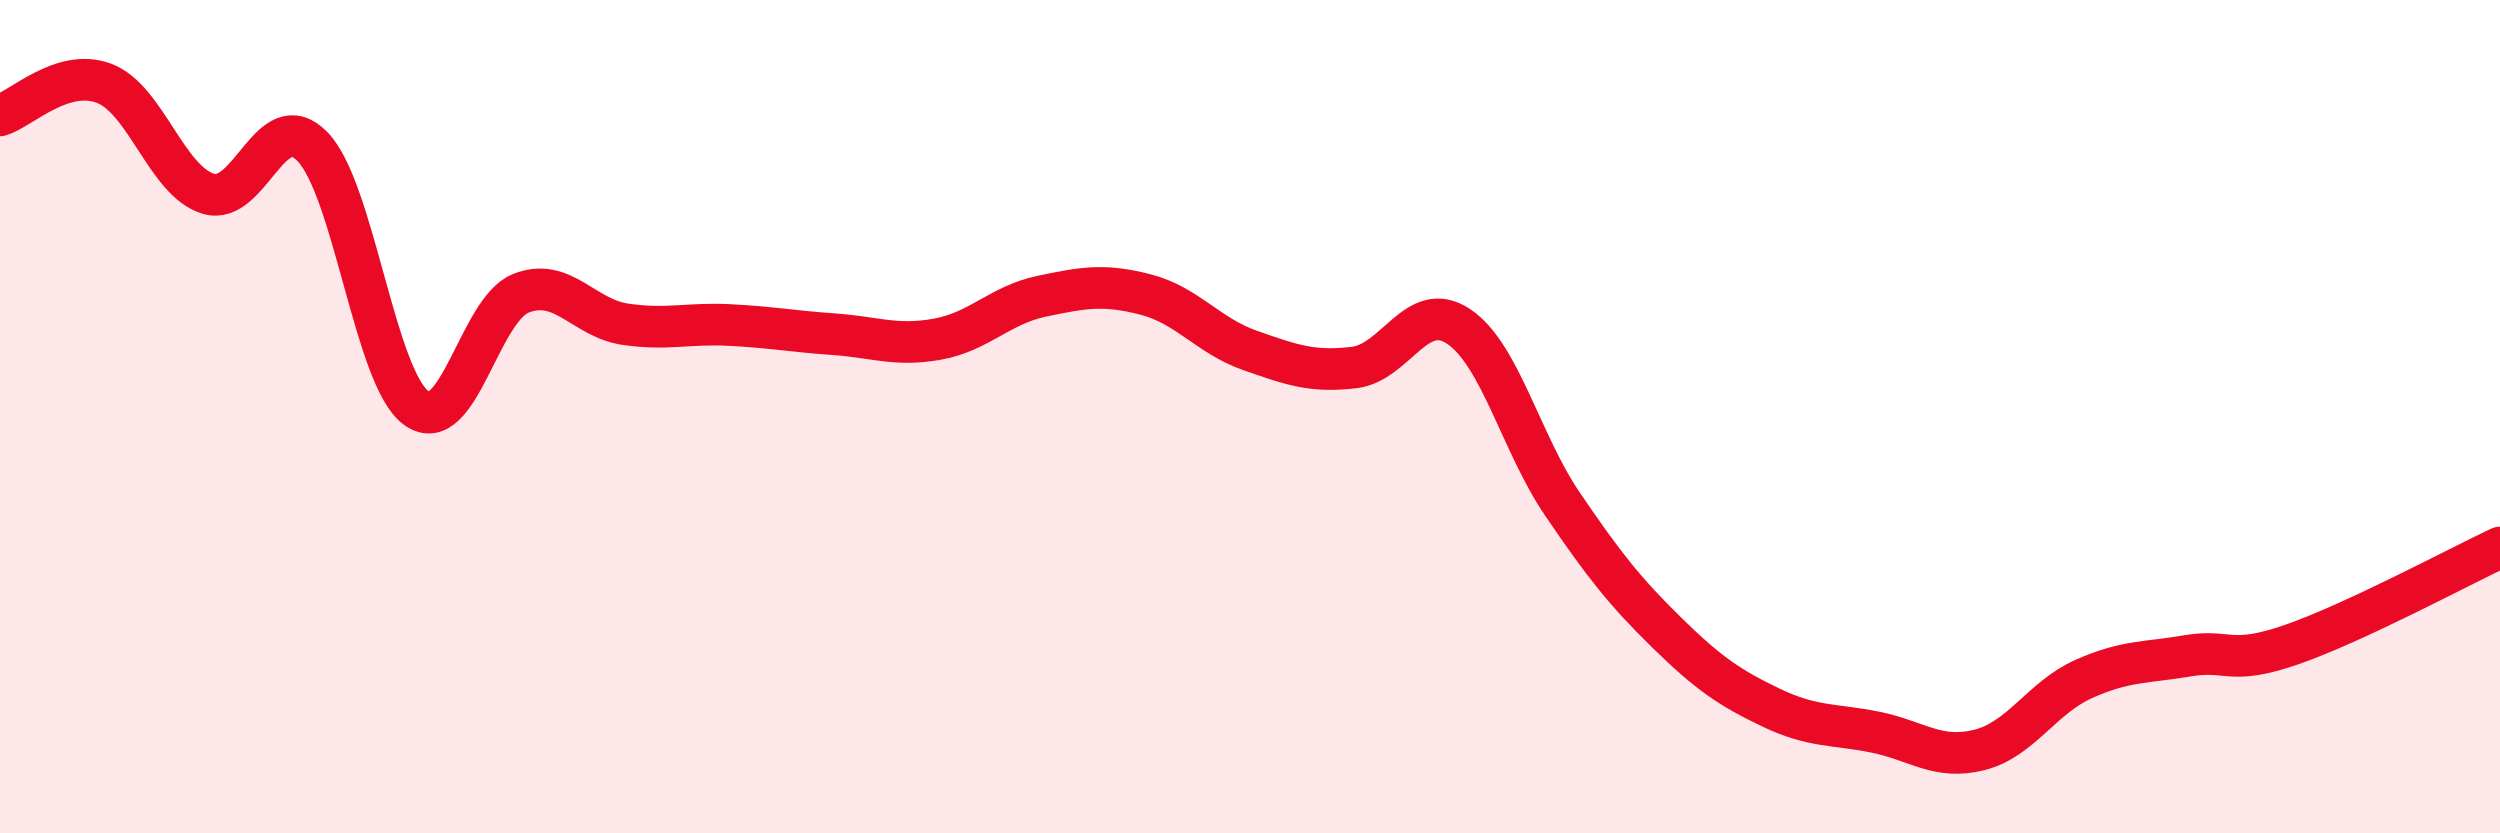
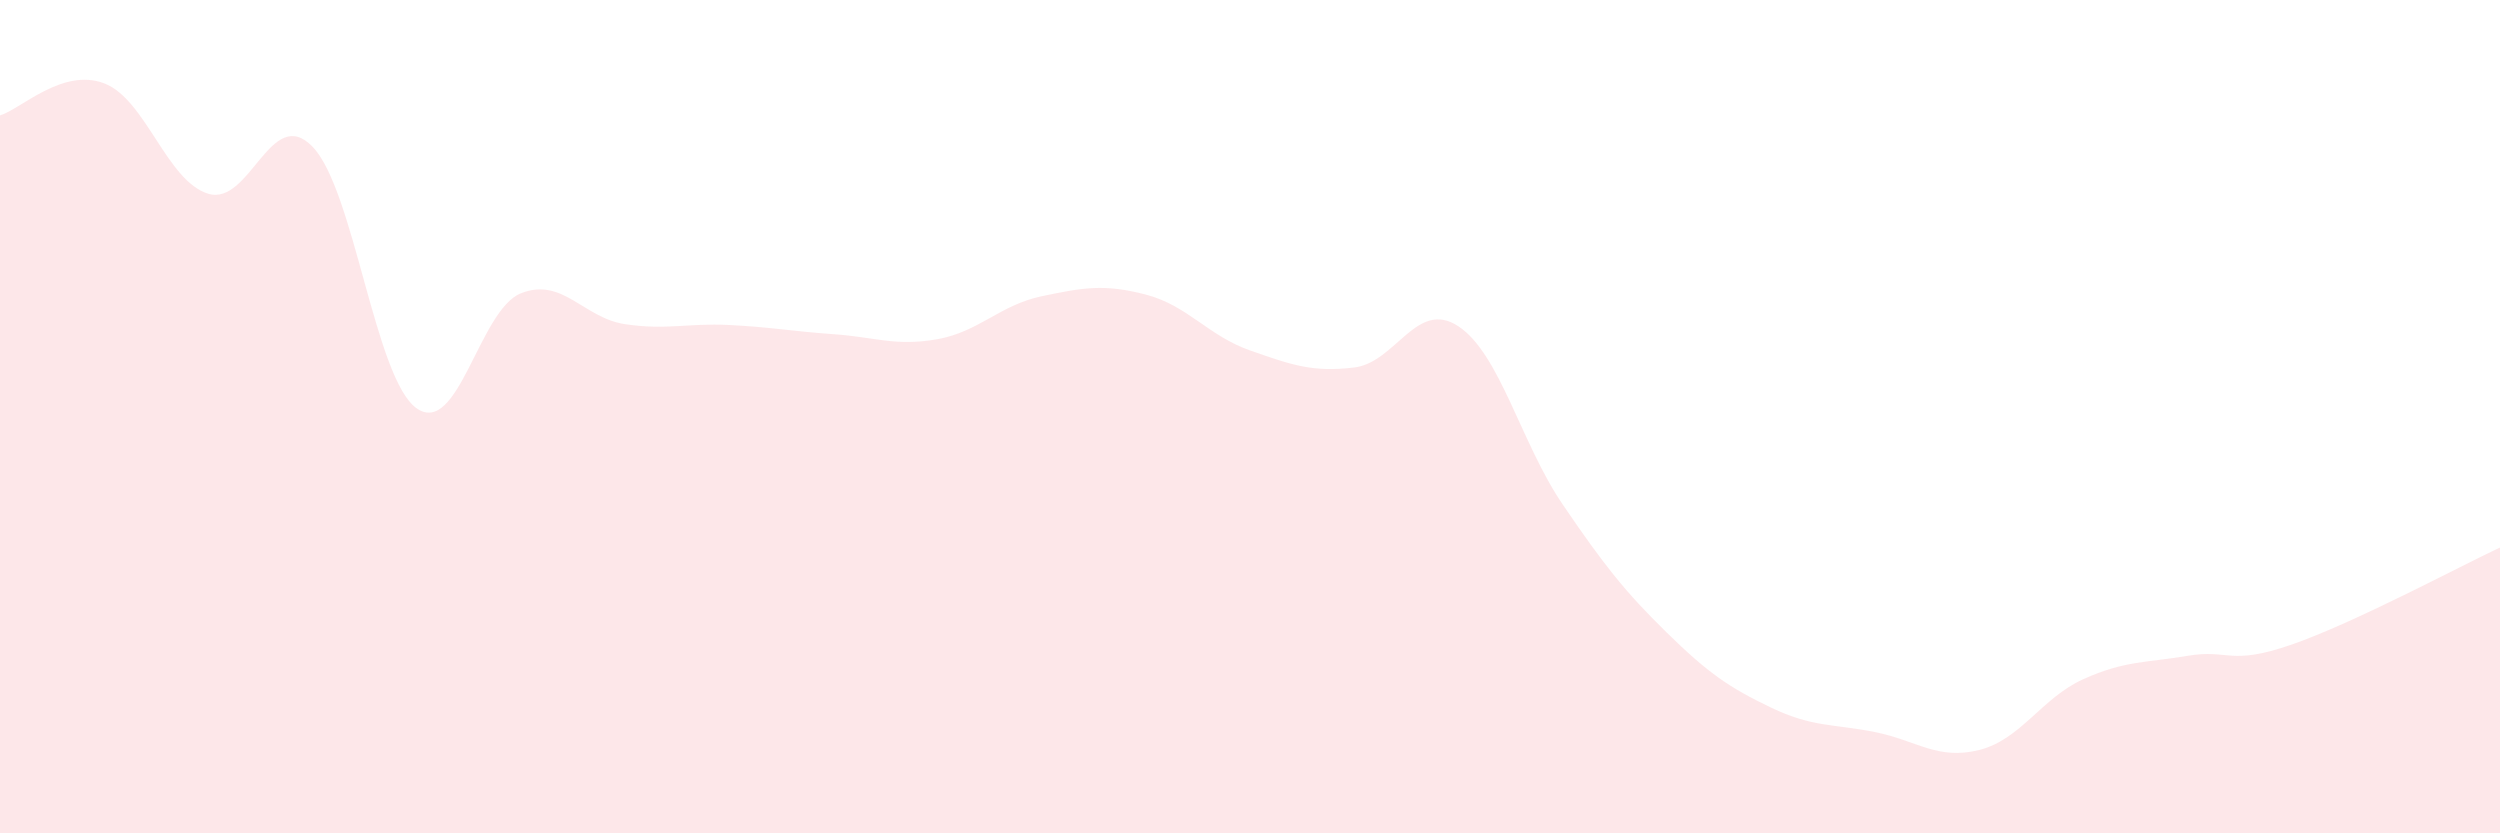
<svg xmlns="http://www.w3.org/2000/svg" width="60" height="20" viewBox="0 0 60 20">
  <path d="M 0,2.77 C 0.5,2.62 1.5,1.62 2.5,2 C 3.5,2.38 4,4.35 5,4.65 C 6,4.95 6.5,2.49 7.5,3.52 C 8.5,4.55 9,9.1 10,9.8 C 11,10.5 11.5,7.44 12.5,7.04 C 13.5,6.64 14,7.63 15,7.78 C 16,7.93 16.5,7.75 17.5,7.8 C 18.5,7.85 19,7.95 20,8.02 C 21,8.09 21.5,8.32 22.5,8.14 C 23.5,7.96 24,7.32 25,7.11 C 26,6.9 26.5,6.81 27.5,7.07 C 28.5,7.33 29,8.06 30,8.41 C 31,8.76 31.5,8.94 32.5,8.82 C 33.5,8.7 34,7.17 35,7.83 C 36,8.49 36.5,10.63 37.5,12.1 C 38.5,13.57 39,14.2 40,15.18 C 41,16.16 41.5,16.5 42.5,16.98 C 43.5,17.46 44,17.37 45,17.57 C 46,17.77 46.5,18.25 47.5,18 C 48.5,17.75 49,16.75 50,16.3 C 51,15.85 51.5,15.91 52.5,15.74 C 53.5,15.57 53.5,15.99 55,15.47 C 56.5,14.95 59,13.61 60,13.14L60 20L0 20Z" fill="#EB0A25" opacity="0.1" stroke-linecap="round" stroke-linejoin="round" />
-   <path d="M 0,2.77 C 0.5,2.62 1.5,1.62 2.5,2 C 3.5,2.38 4,4.35 5,4.65 C 6,4.95 6.5,2.49 7.5,3.52 C 8.5,4.55 9,9.1 10,9.8 C 11,10.5 11.5,7.44 12.5,7.04 C 13.5,6.64 14,7.63 15,7.78 C 16,7.93 16.5,7.75 17.5,7.8 C 18.5,7.85 19,7.95 20,8.02 C 21,8.09 21.5,8.32 22.5,8.14 C 23.5,7.96 24,7.32 25,7.11 C 26,6.9 26.5,6.81 27.5,7.07 C 28.5,7.33 29,8.06 30,8.41 C 31,8.76 31.5,8.94 32.5,8.82 C 33.5,8.7 34,7.17 35,7.83 C 36,8.49 36.5,10.63 37.5,12.1 C 38.5,13.57 39,14.2 40,15.18 C 41,16.16 41.5,16.5 42.5,16.98 C 43.5,17.46 44,17.37 45,17.57 C 46,17.77 46.5,18.25 47.5,18 C 48.5,17.75 49,16.75 50,16.3 C 51,15.85 51.5,15.91 52.5,15.74 C 53.5,15.57 53.5,15.99 55,15.47 C 56.5,14.95 59,13.61 60,13.14" stroke="#EB0A25" stroke-width="1" fill="none" stroke-linecap="round" stroke-linejoin="round" />
</svg>